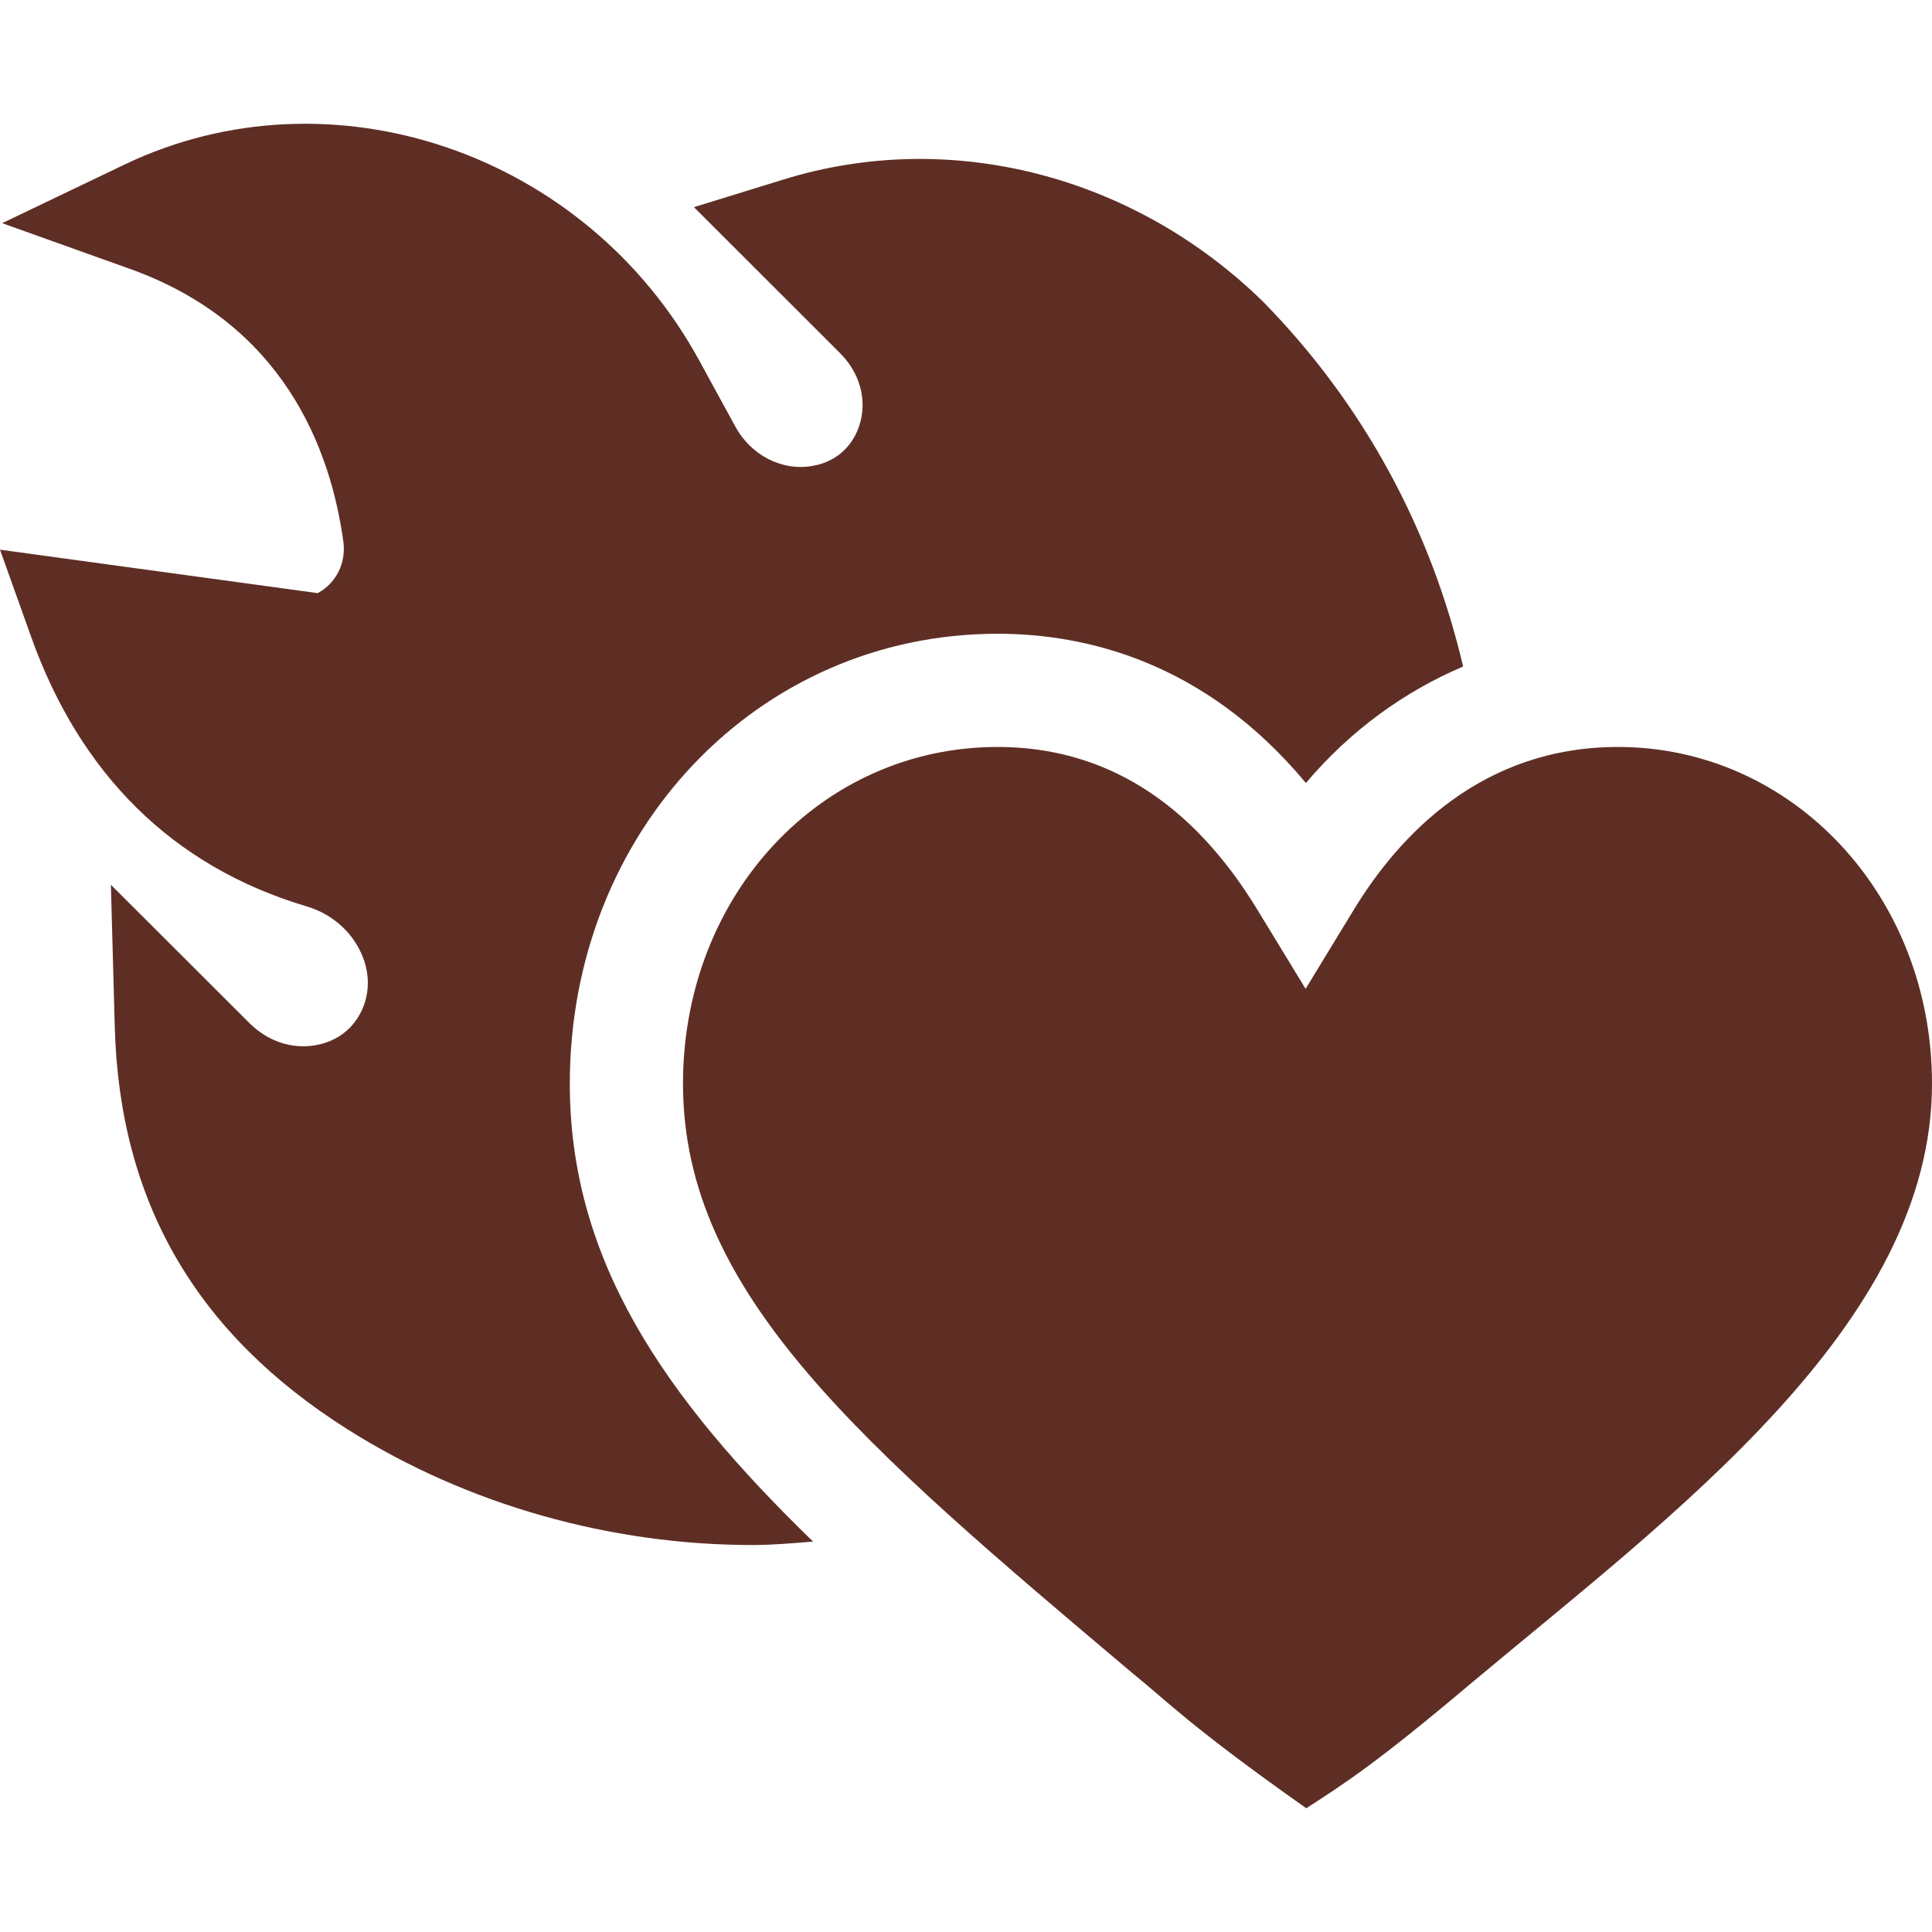
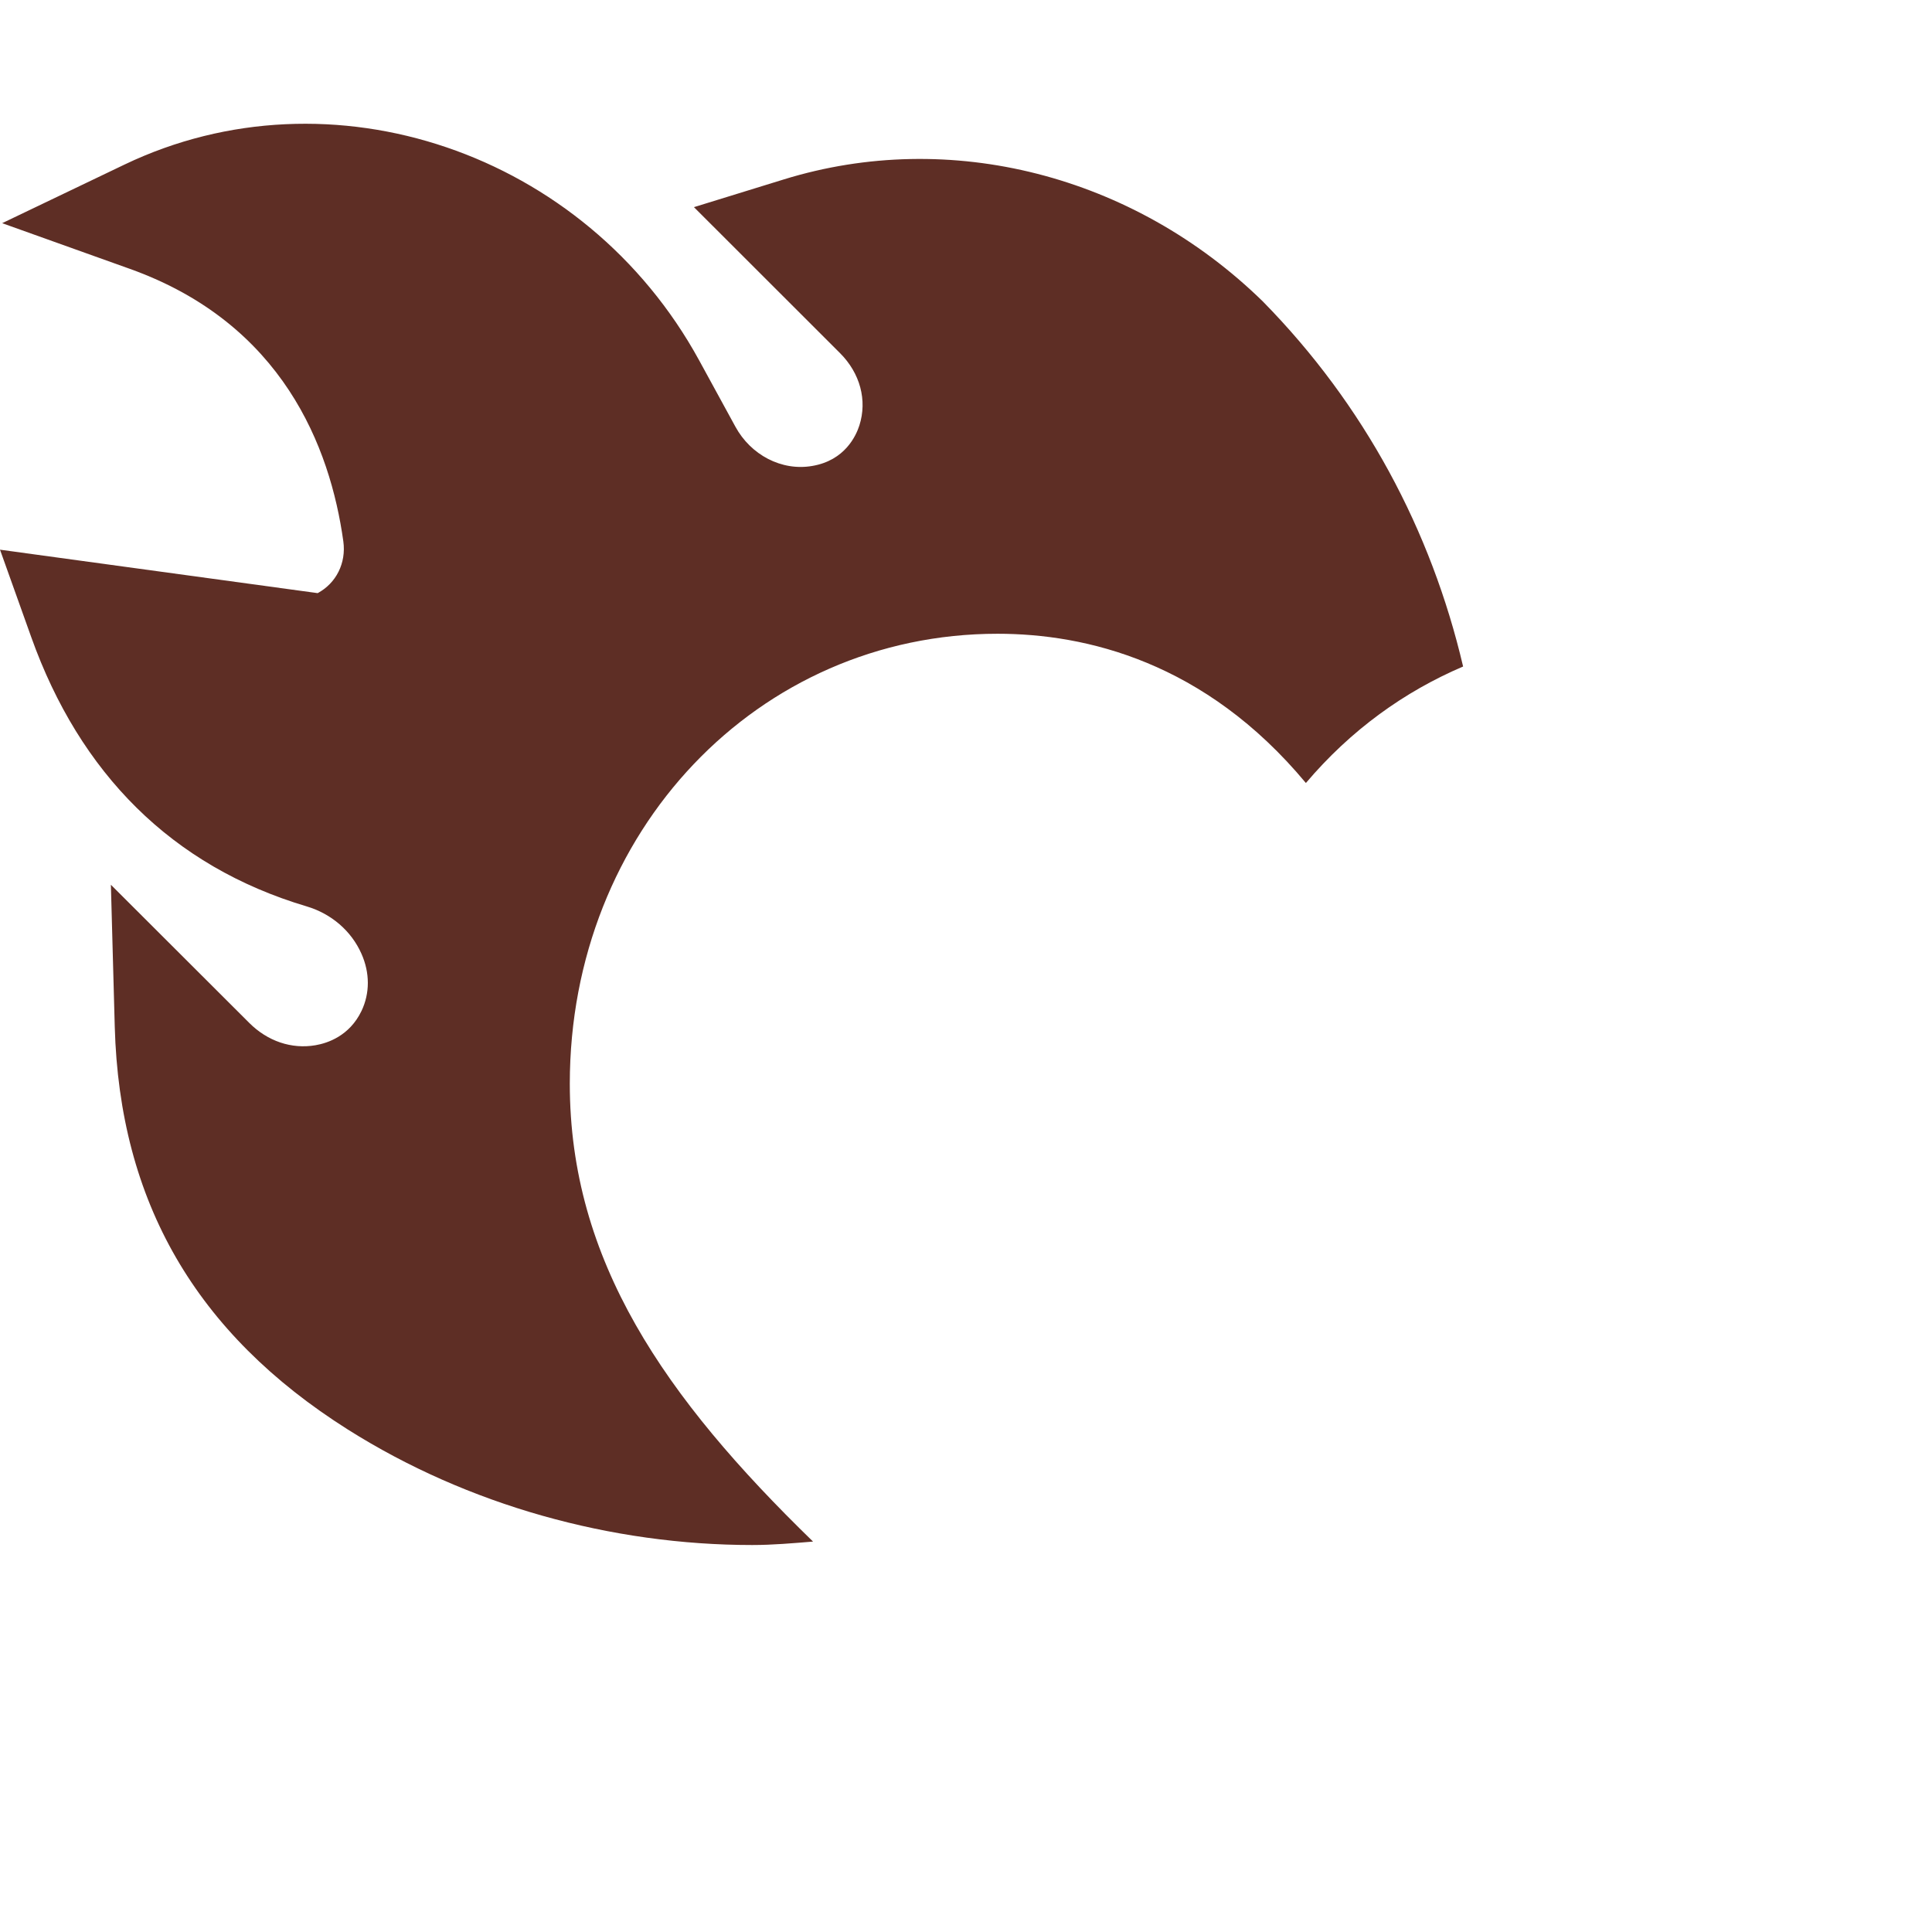
<svg xmlns="http://www.w3.org/2000/svg" id="Capa_1" enable-background="new 0 0 512 512" height="512" viewBox="0 0 512 512" width="512">
-   <path d="m428.793 197.952c-36.138 0-58.008 23.423-69.99 43.081l-12.803 21.021-12.817-21.02c-17.402-28.594-40.562-43.081-68.818-43.081-46.743 0-83.364 39.199-83.364 89.238 0 55.708 47.563 95.83 119.546 156.577 8.498 6.812 14.786 13.691 45.63 35.435 10.287-6.643 18.677-12.019 43.052-32.593 54.015-45.231 122.771-95.455 122.771-159.42 0-50.039-37.108-89.238-83.207-89.238z" fill="#5E2E25" />
  <path d="m0 145.672 8.291 23.203c12.876 36.006 37.178 60.674 72.964 71.323 6.563 1.948 11.865 6.519 14.531 12.554 2.256 5.068 2.256 10.459.015 15.161-3.193 6.636-9.009 8.54-12.188 9.082-6.343 1.099-12.729-1.069-17.578-5.933l-36.65-36.592 1.025 37.617c1.274 46.377 21.475 81.299 61.758 106.743 31.86 20.127 69.965 30.615 107.187 30.615 5.374 0 10.741-.472 16.106-.912-39.388-38.249-64.461-74.49-64.461-121.343 0-66.855 49.79-119.238 113.364-119.238 23.306 0 54.917 7.354 81.709 39.551 11.931-14.075 26.107-24.227 41.664-30.87-8.458-36.094-26.186-69.366-53.06-96.733-34.307-33.53-82.939-45.967-126.987-32.344l-23.79 7.339 38.716 38.687c5.332 5.332 7.251 12.495 5.127 19.16-.879 2.739-3.838 9.272-12.48 10.737-8.159 1.421-16.318-2.944-20.376-10.4l-9.58-17.534c-30.22-55.312-97.68-78.062-152.289-51.943l-32.447 15.542 33.867 12.114c40.444 14.473 53.071 47.241 56.543 72.188.806 5.801-1.919 11.118-6.797 13.74z" fill="#5E2E25" />
</svg>